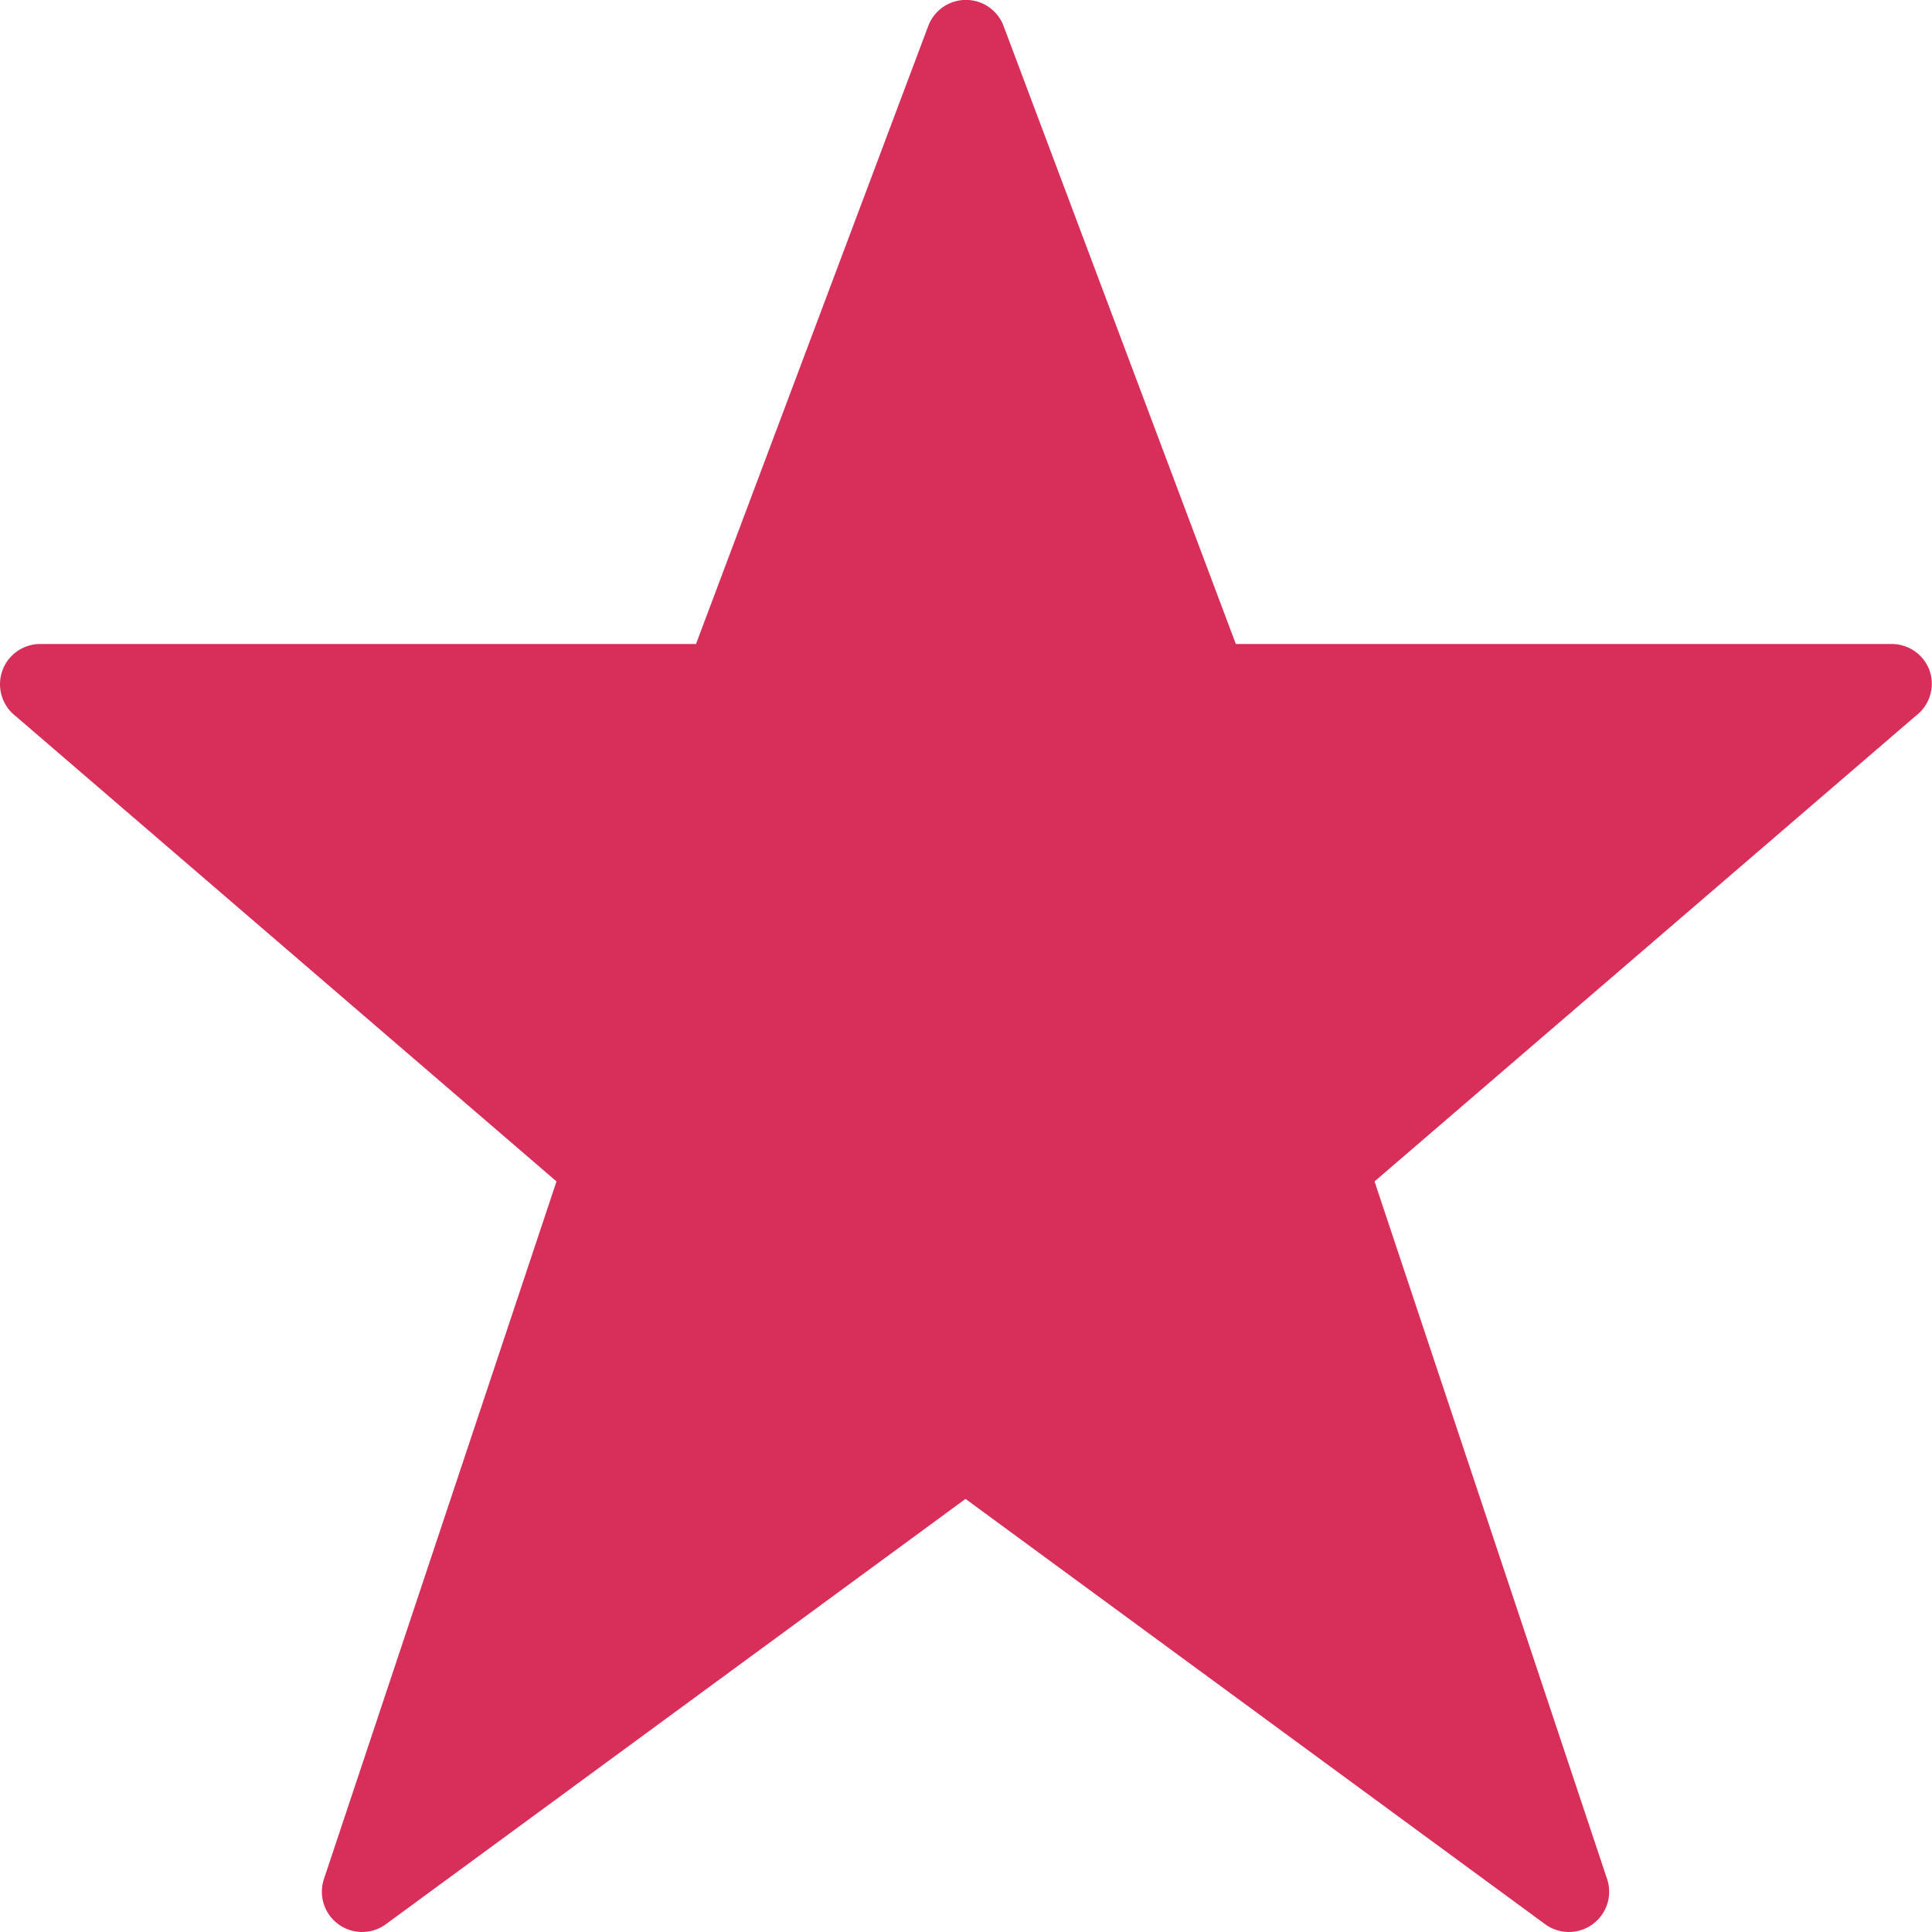
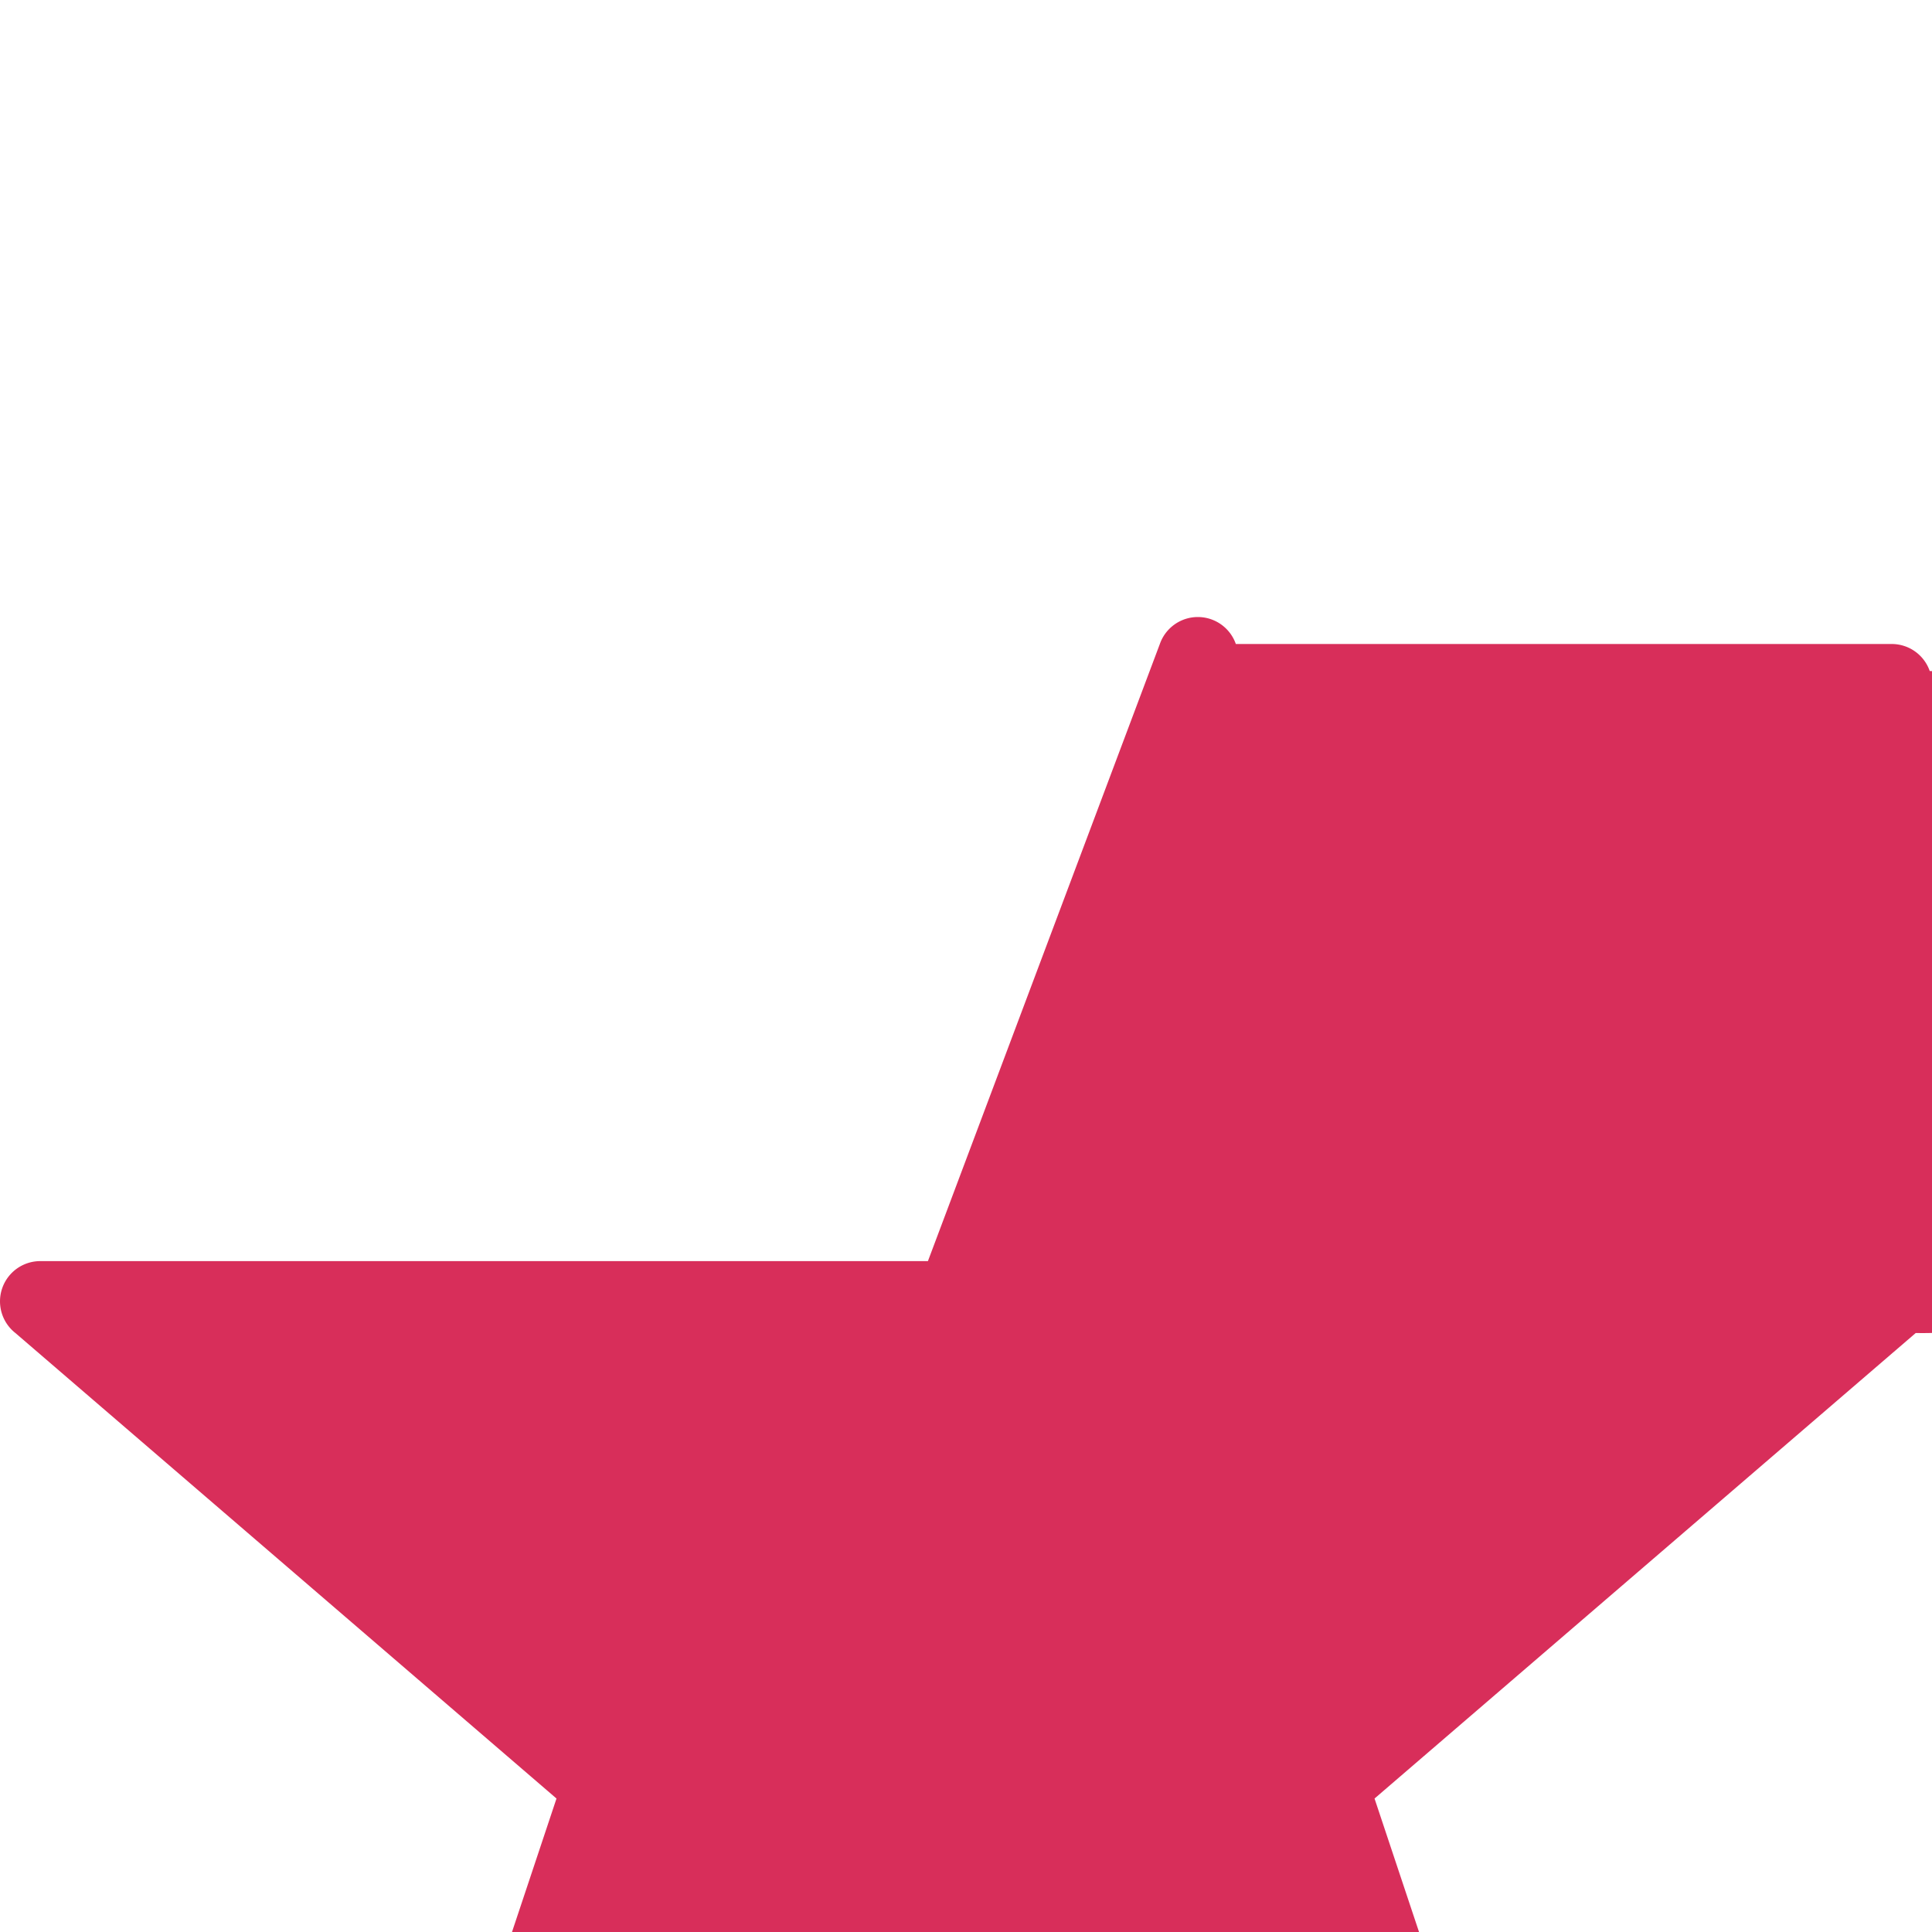
<svg xmlns="http://www.w3.org/2000/svg" width="24" height="24" viewBox="0 0 24 24">
-   <path id="Path_4418" data-name="Path 4418" d="M1056.972,1449.336a.5.5,0,0,0-.473-.336h-8.147l-2.881-7.666a.5.5,0,0,0-.944,0l-2.881,7.666H1033.5a.5.5,0,0,0-.309.893l6.722,5.783-2.889,8.666a.5.5,0,0,0,.77.561l7.2-5.283,7.2,5.283a.5.5,0,0,0,.77-.561l-2.889-8.666,6.723-5.783A.5.5,0,0,0,1056.972,1449.336Z" transform="translate(-1033 -1441)" fill="#d82e5a" />
+   <path id="Path_4418" data-name="Path 4418" d="M1056.972,1449.336a.5.5,0,0,0-.473-.336h-8.147a.5.5,0,0,0-.944,0l-2.881,7.666H1033.5a.5.5,0,0,0-.309.893l6.722,5.783-2.889,8.666a.5.5,0,0,0,.77.561l7.2-5.283,7.2,5.283a.5.5,0,0,0,.77-.561l-2.889-8.666,6.723-5.783A.5.5,0,0,0,1056.972,1449.336Z" transform="translate(-1033 -1441)" fill="#d82e5a" />
</svg>